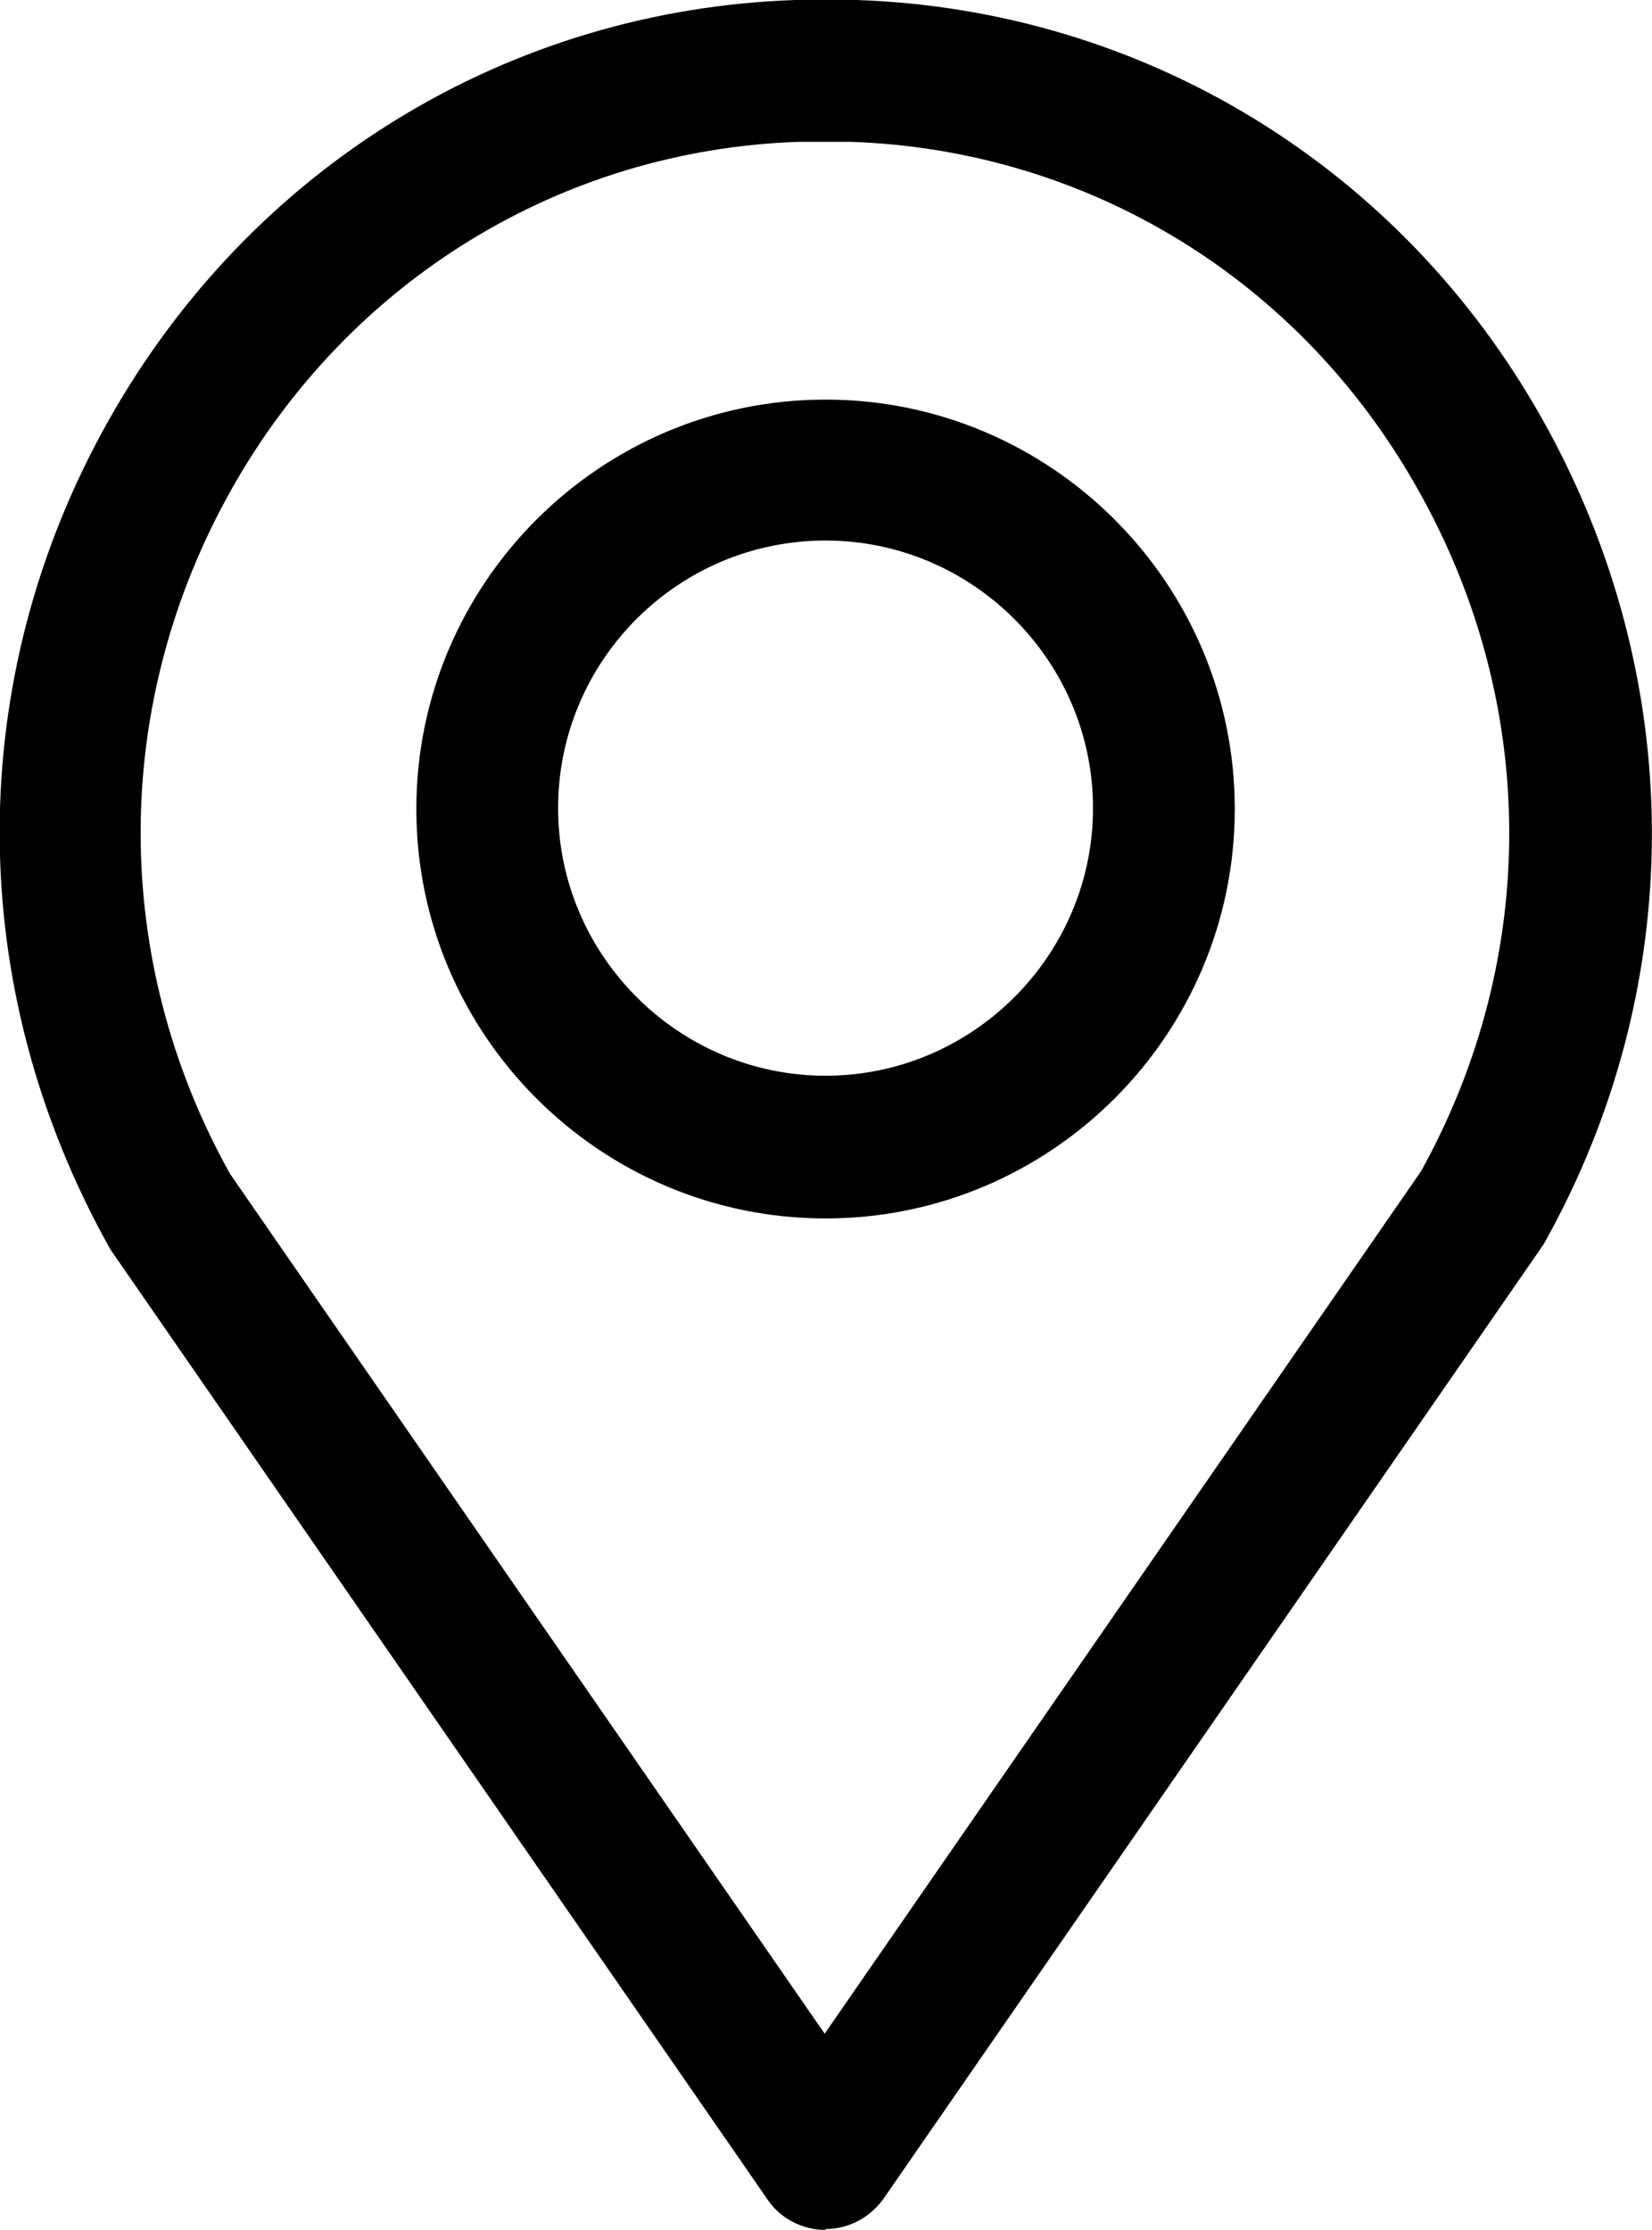
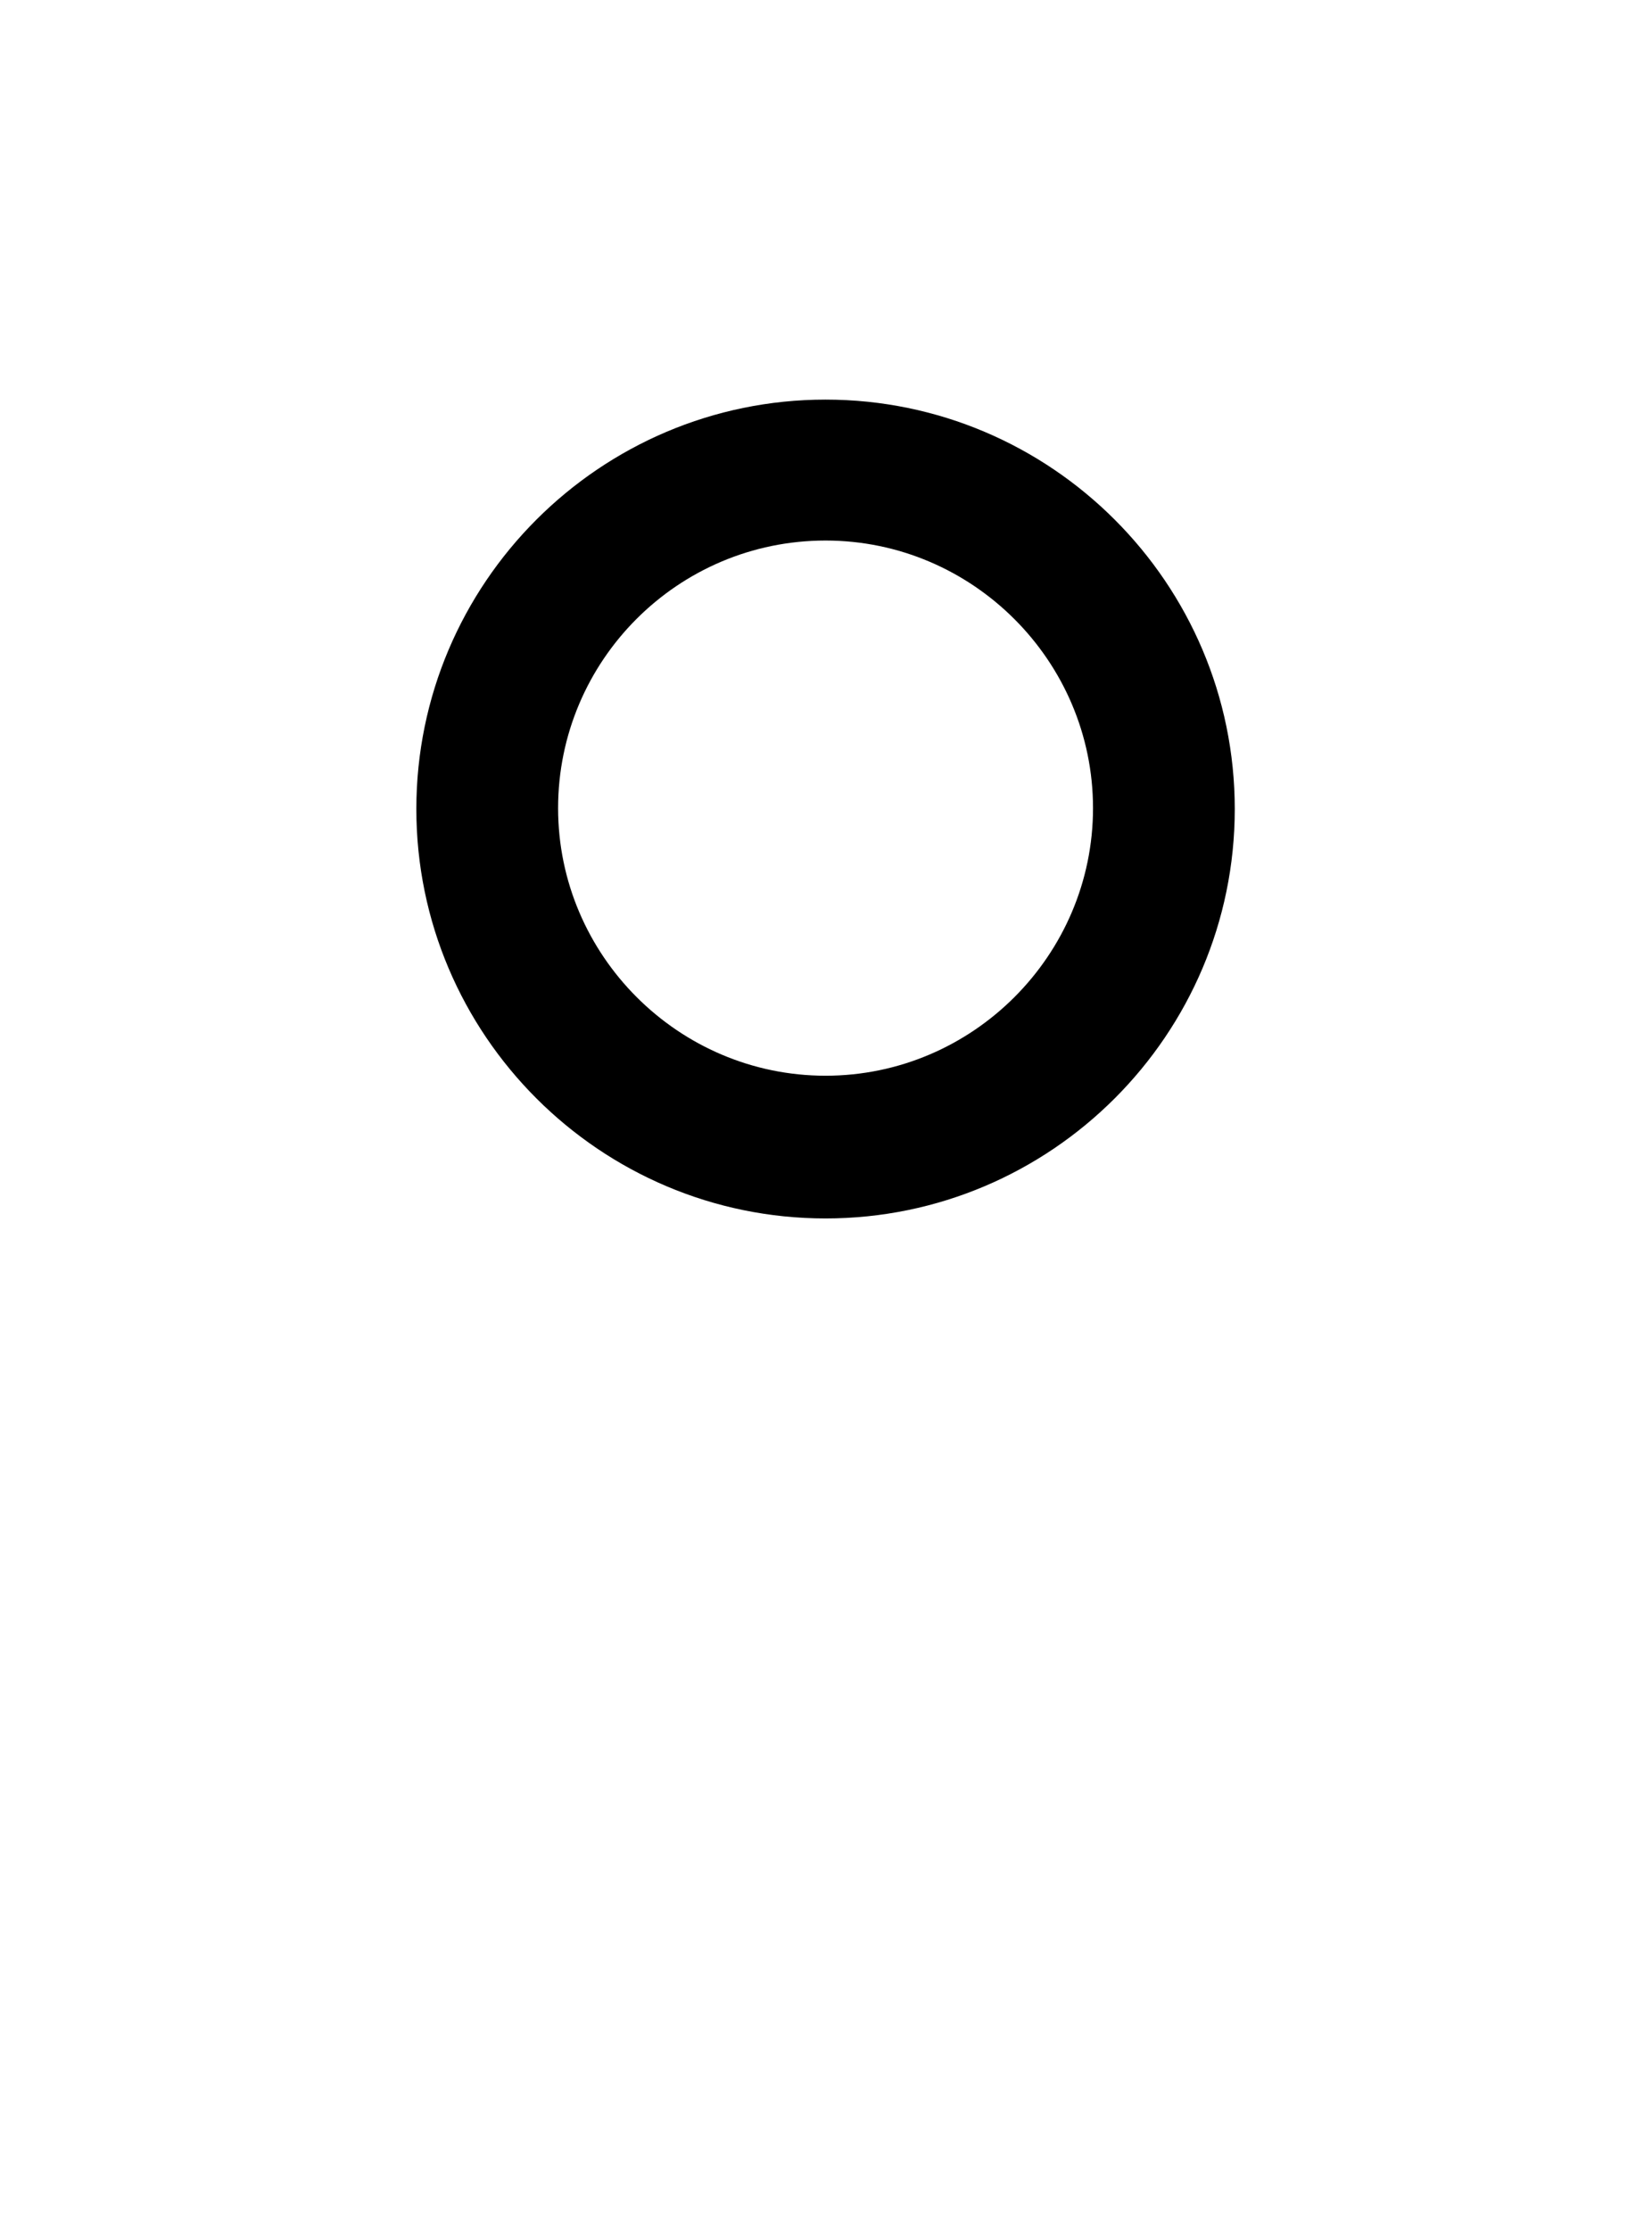
<svg xmlns="http://www.w3.org/2000/svg" id="b" data-name="レイヤー 2" width="18.53" height="25" viewBox="0 0 18.53 25">
  <g id="c" data-name="レイヤー 1">
    <g>
-       <path d="M9.26,25c-.26,0-.51-.13-.65-.34L1.24,14.01c-1.66-2.95-1.65-6.41-.02-9.3C2.82,1.87,5.7.11,8.92,0c.23,0,.46,0,.69,0,3.22.11,6.1,1.87,7.69,4.7,1.63,2.9,1.64,6.35.02,9.24-.01.02-.03.04-.04.06l-7.37,10.65c-.15.21-.39.34-.65.34ZM9.26,1.59h-.3c-2.66.09-5.04,1.55-6.36,3.89-1.36,2.41-1.36,5.28-.02,7.68l6.67,9.64,6.69-9.67c1.33-2.4,1.32-5.25-.04-7.65-1.32-2.35-3.7-3.8-6.36-3.89h-.29ZM16.63,13.56h0,0Z" />
      <path d="M9.26,13.66c-2.53,0-4.59-2.06-4.59-4.59s2.06-4.59,4.59-4.59,4.59,2.06,4.59,4.59-2.06,4.59-4.59,4.59ZM9.26,6.06c-1.66,0-3,1.35-3,3s1.35,3,3,3,3-1.35,3-3-1.35-3-3-3Z" />
    </g>
  </g>
</svg>